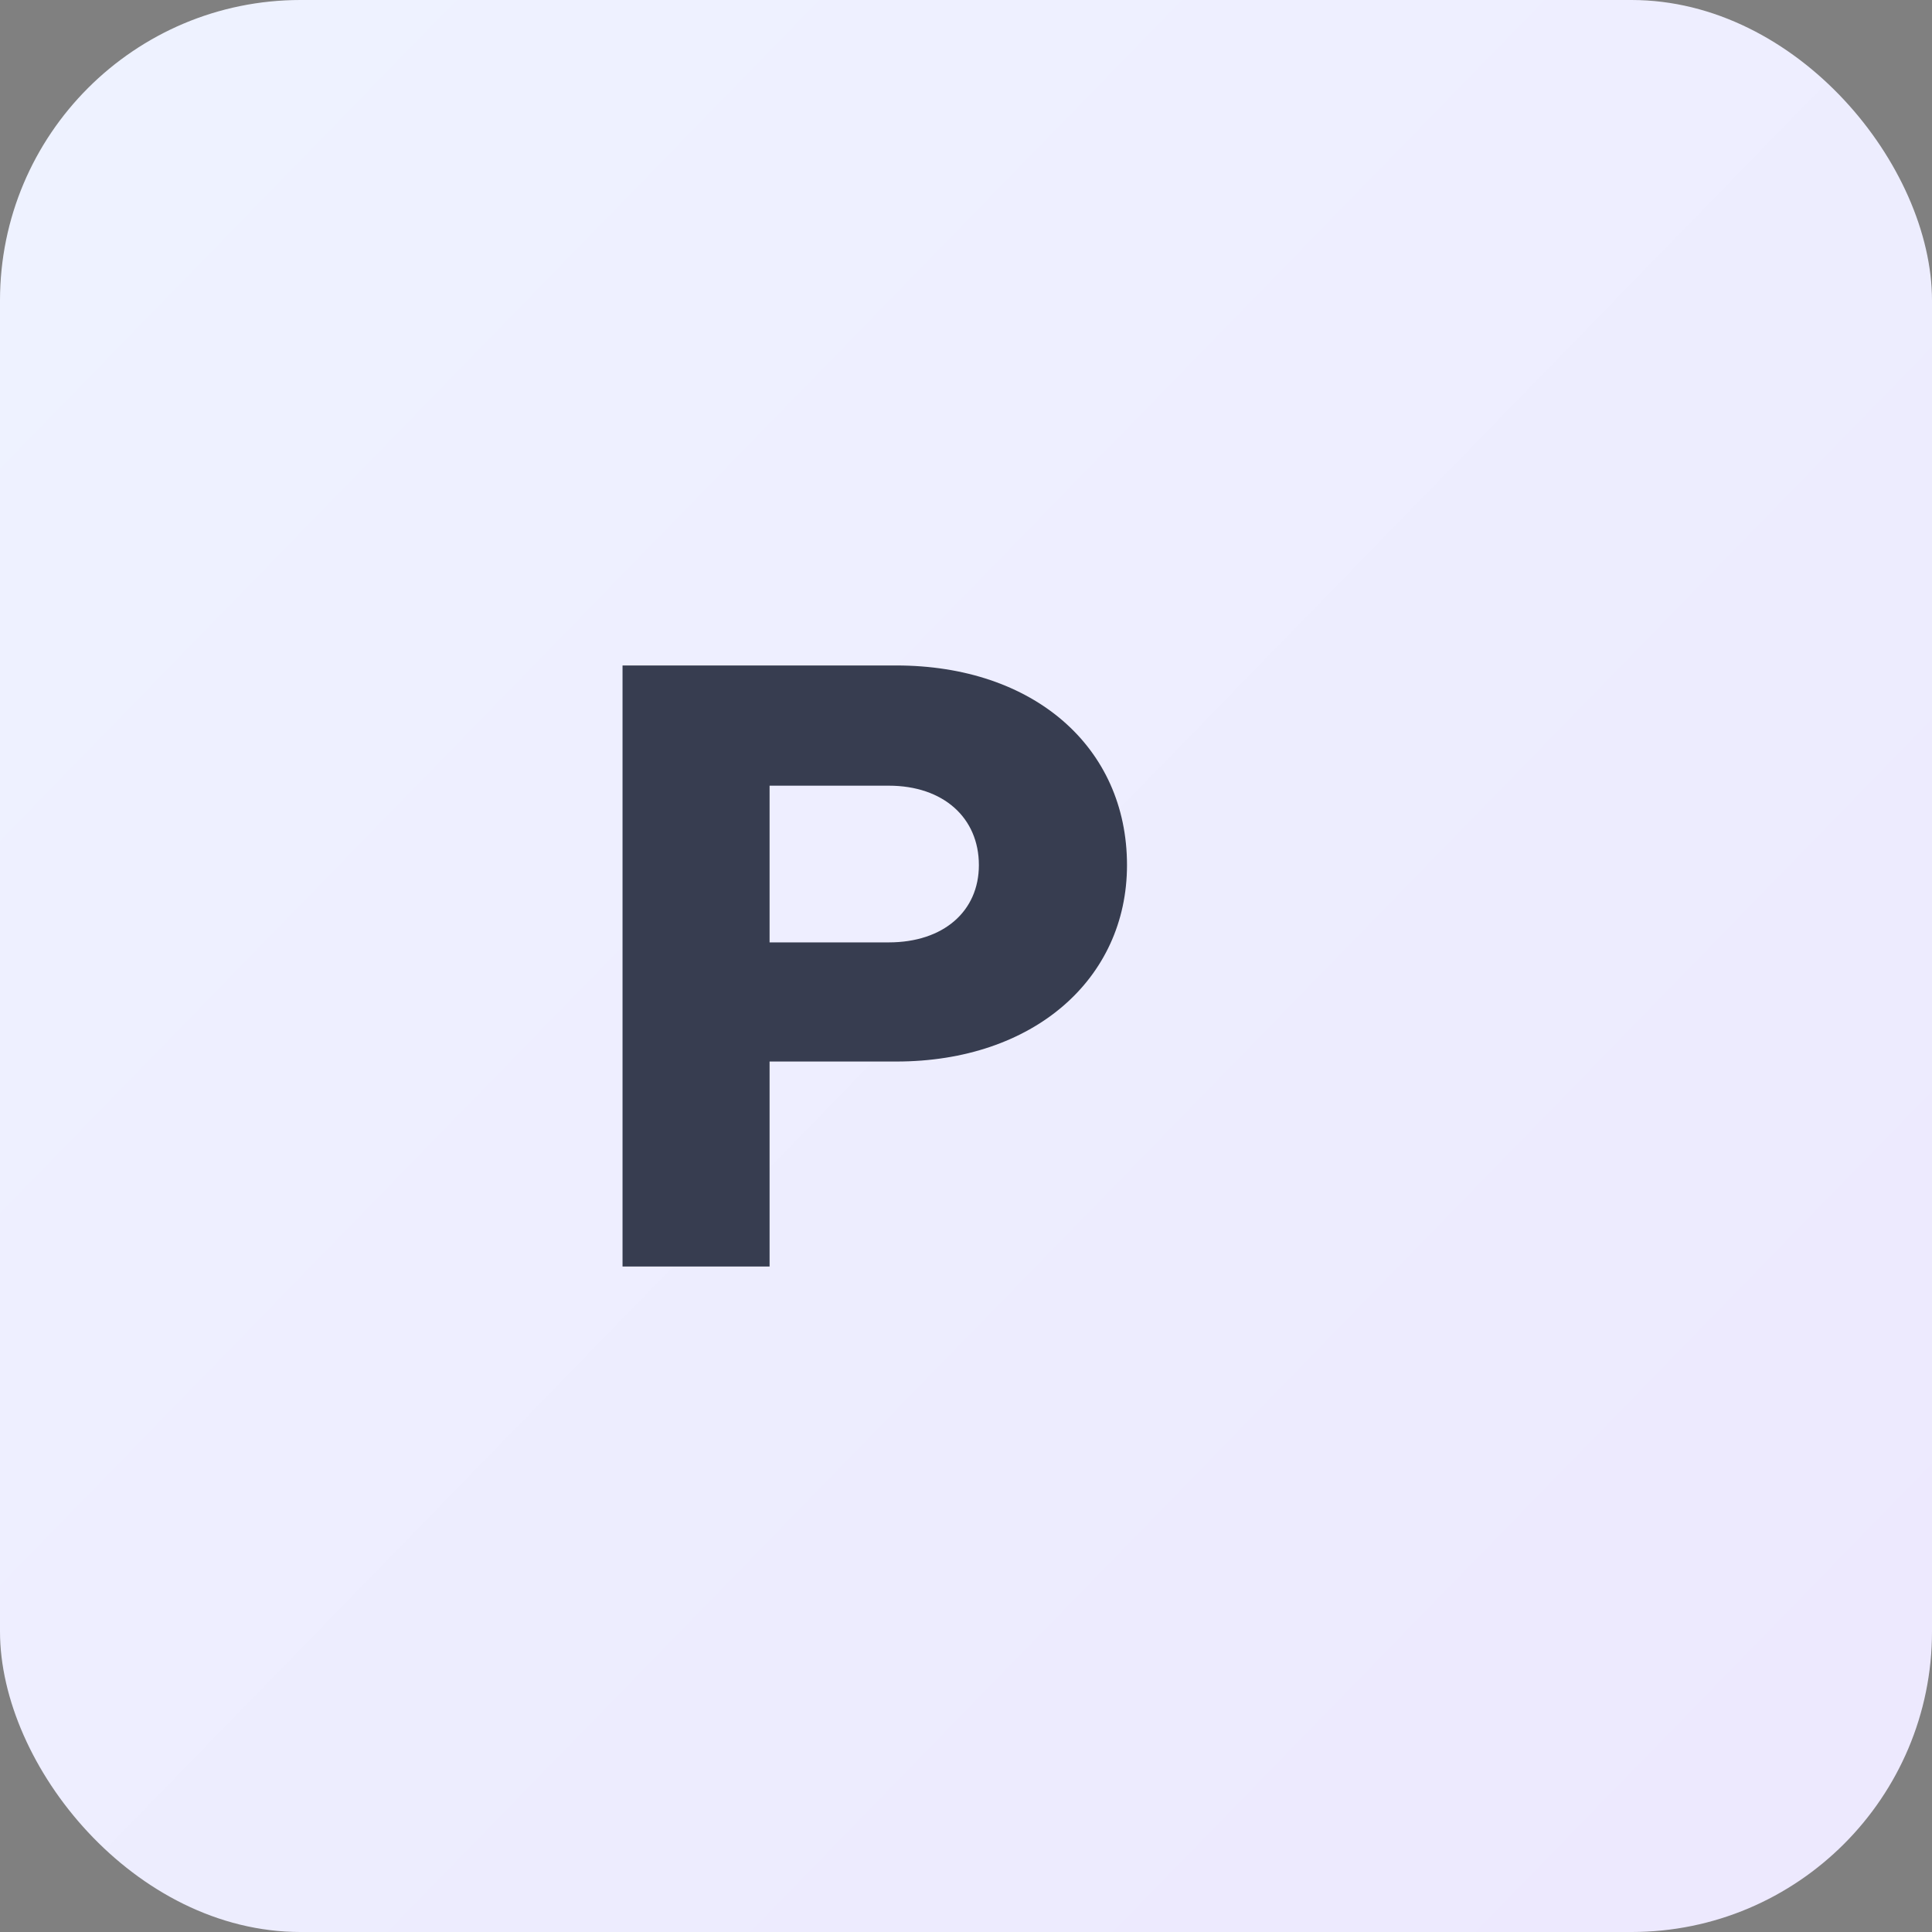
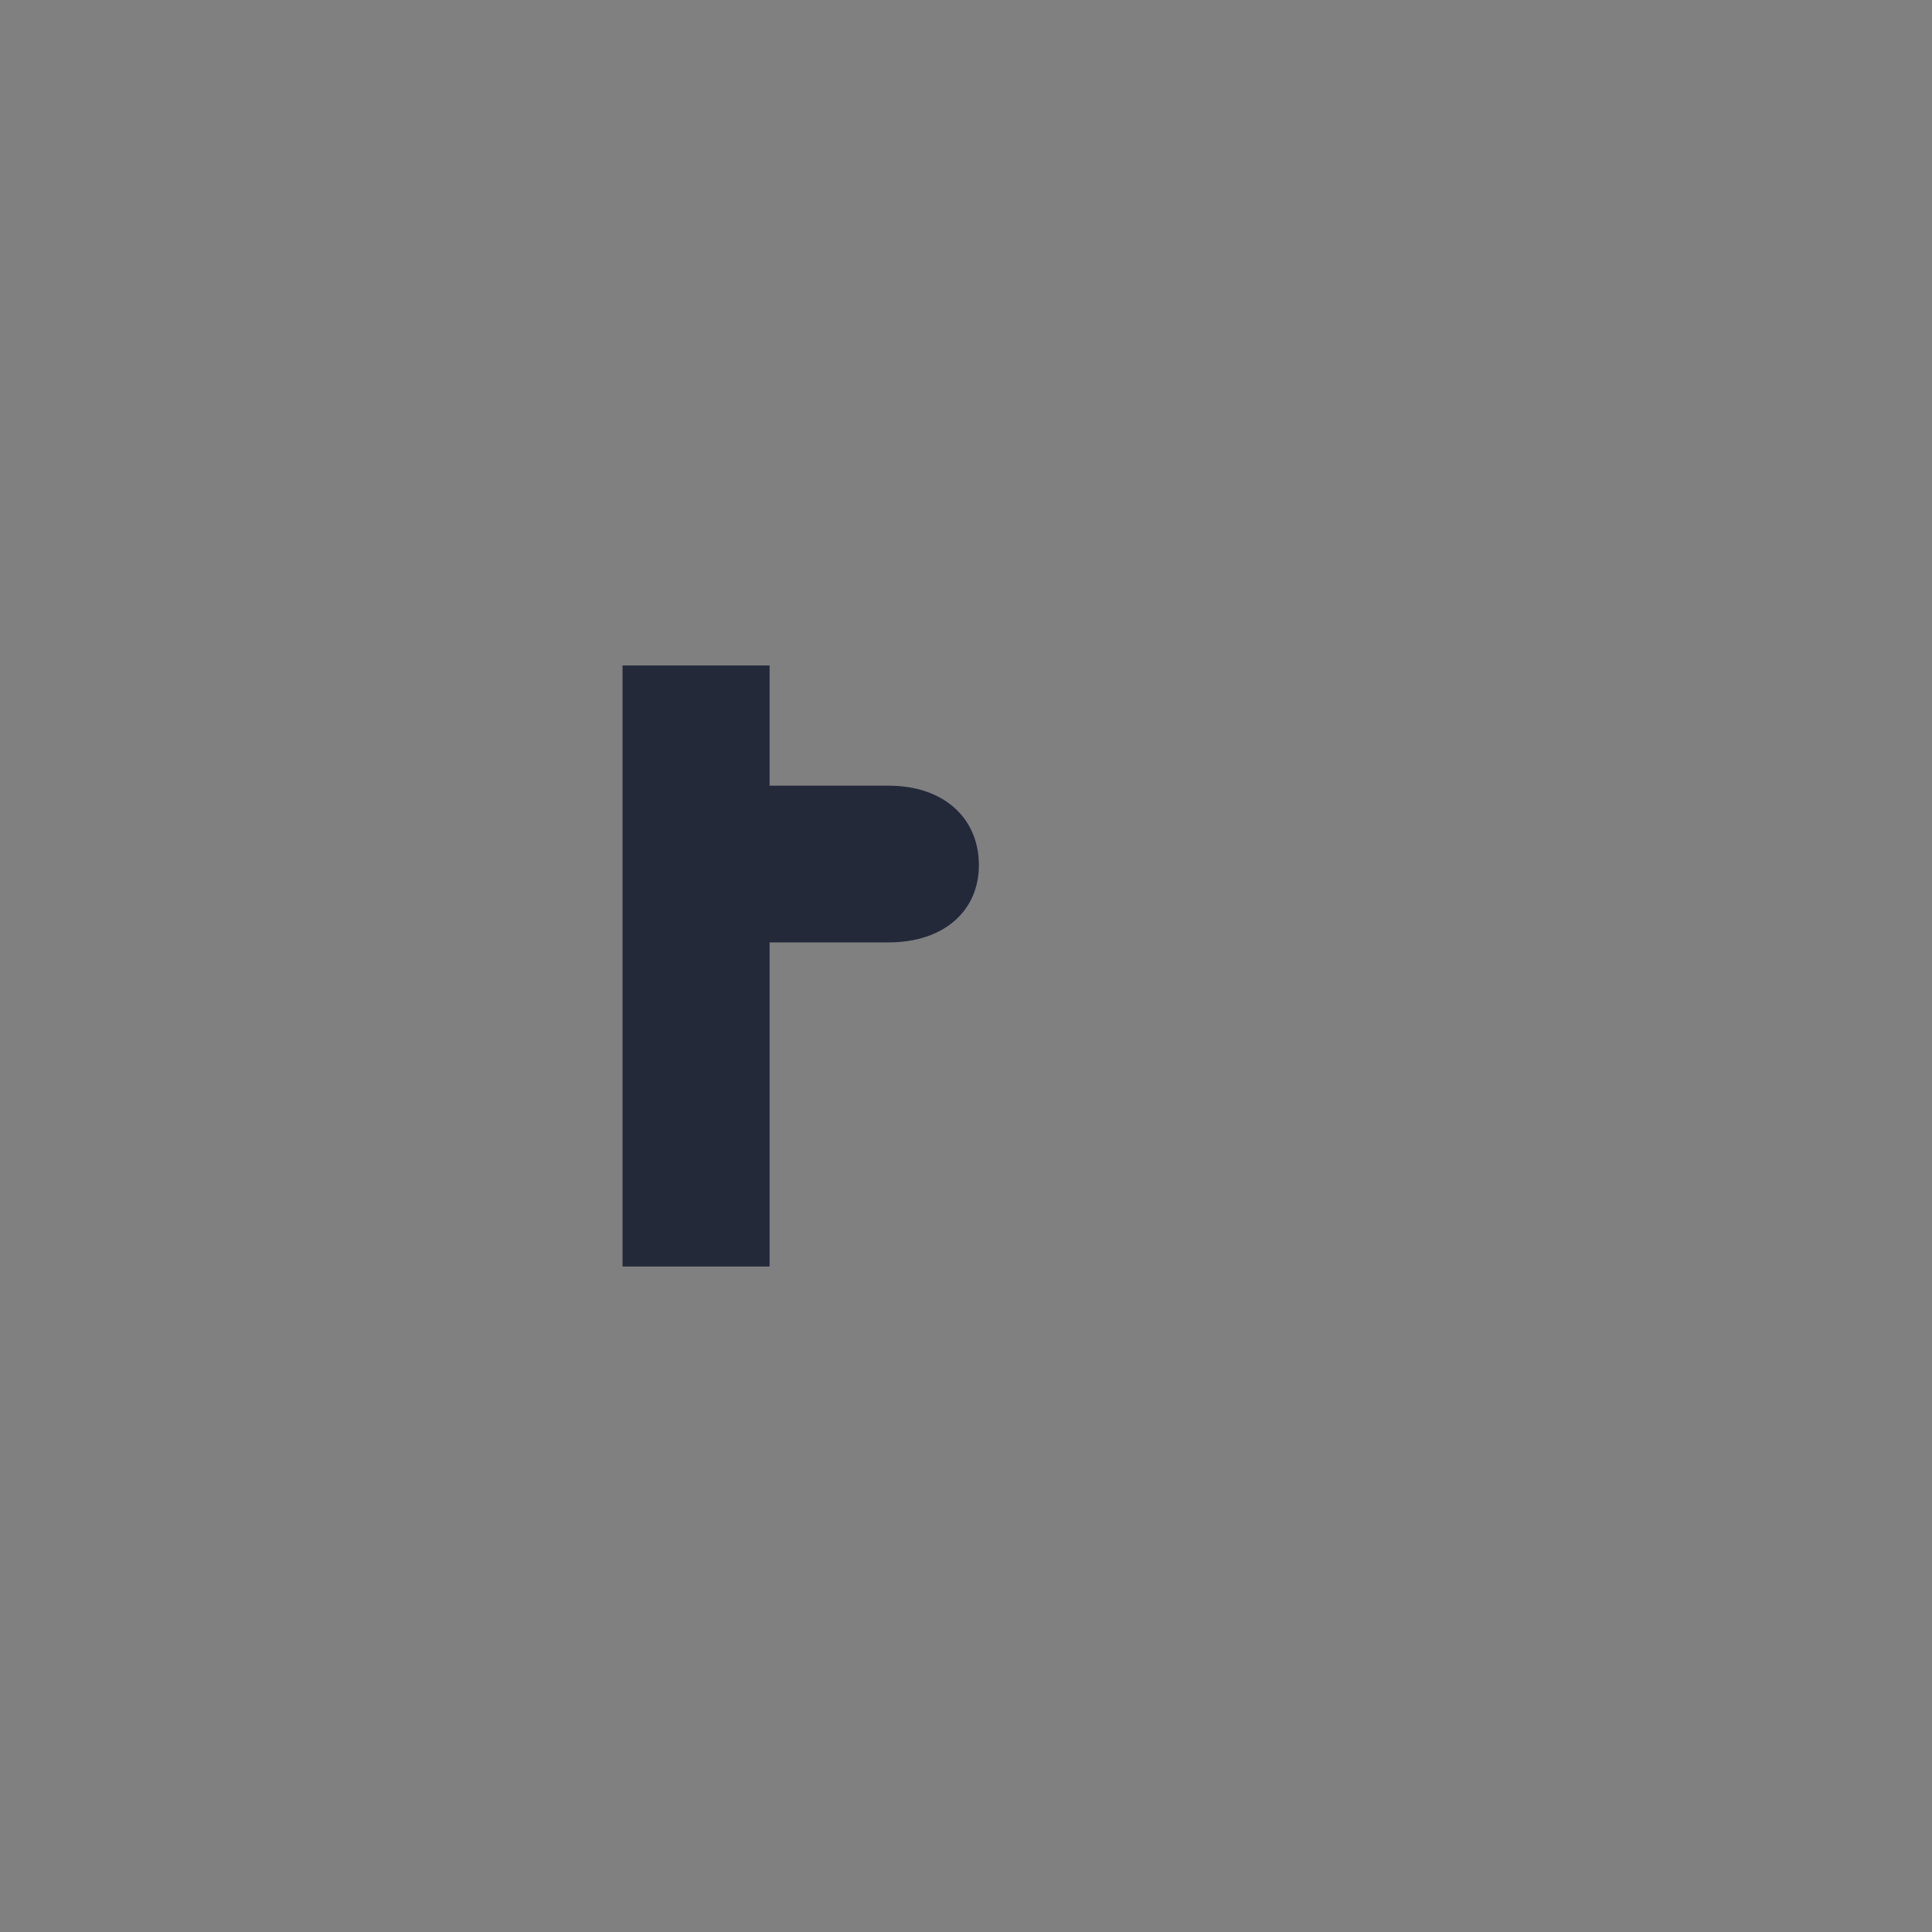
<svg xmlns="http://www.w3.org/2000/svg" width="180" height="180" viewBox="0 0 180 180" fill="none">
  <rect x="0" y="0" width="180" height="180" fill="#808080" stroke="none" />
-   <rect width="180" height="180" rx="28" fill="url(#paint0_linear)" />
-   <path d="M58 118V62h25.5c12.8 0 21.5 7.6 21.5 18.6 0 10.6-8.7 18.3-21.5 18.3H71.7V118H58Zm13.7-30.2h11.1c5.1 0 8.4-2.9 8.4-7.2 0-4.4-3.3-7.4-8.4-7.4H71.7v14.6Z" fill="#0F172A" fill-opacity=".82" />
+   <path d="M58 118V62h25.5H71.7V118H58Zm13.7-30.2h11.1c5.1 0 8.4-2.9 8.4-7.2 0-4.4-3.3-7.4-8.4-7.4H71.7v14.6Z" fill="#0F172A" fill-opacity=".82" />
  <defs>
    <linearGradient id="paint0_linear" x1="12" y1="14" x2="168" y2="166" gradientUnits="userSpaceOnUse">
      <stop stop-color="#EEF2FF" />
      <stop offset="1" stop-color="#EDE9FE" />
    </linearGradient>
  </defs>
</svg>